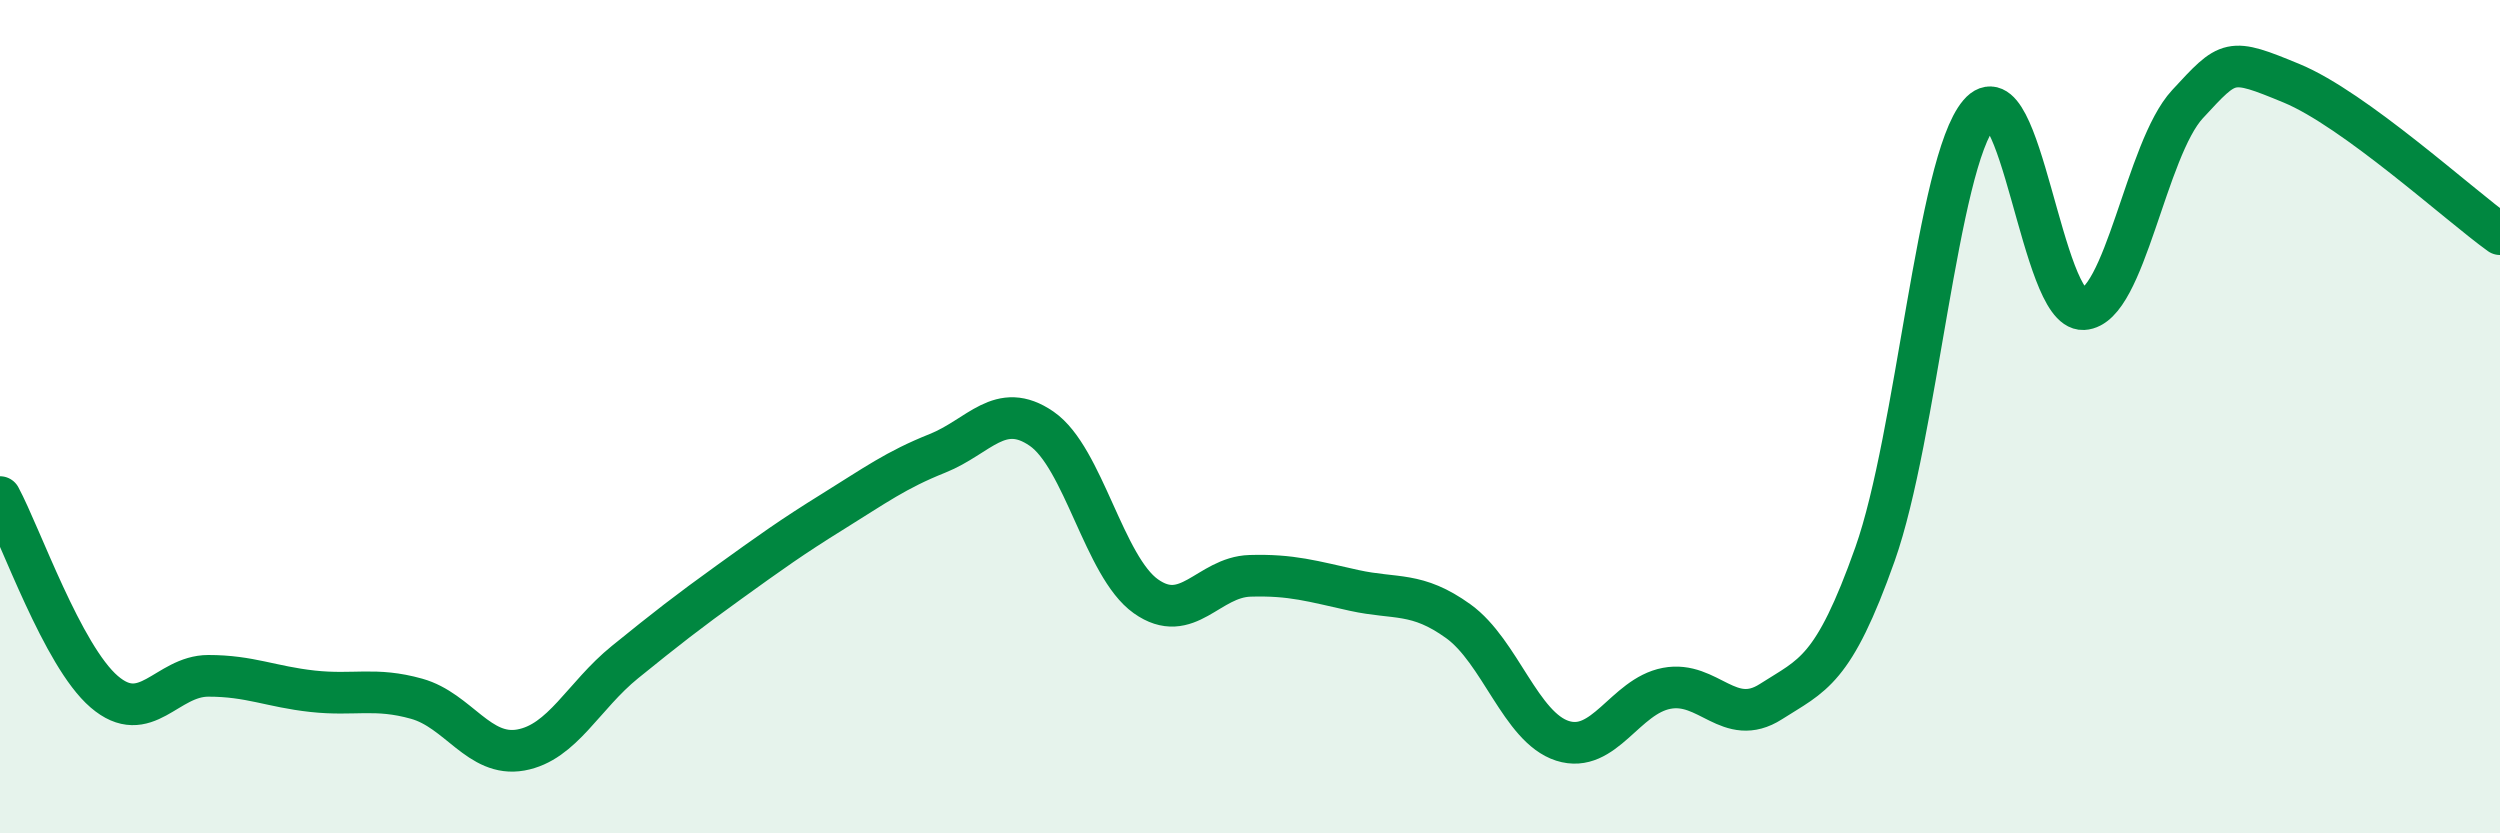
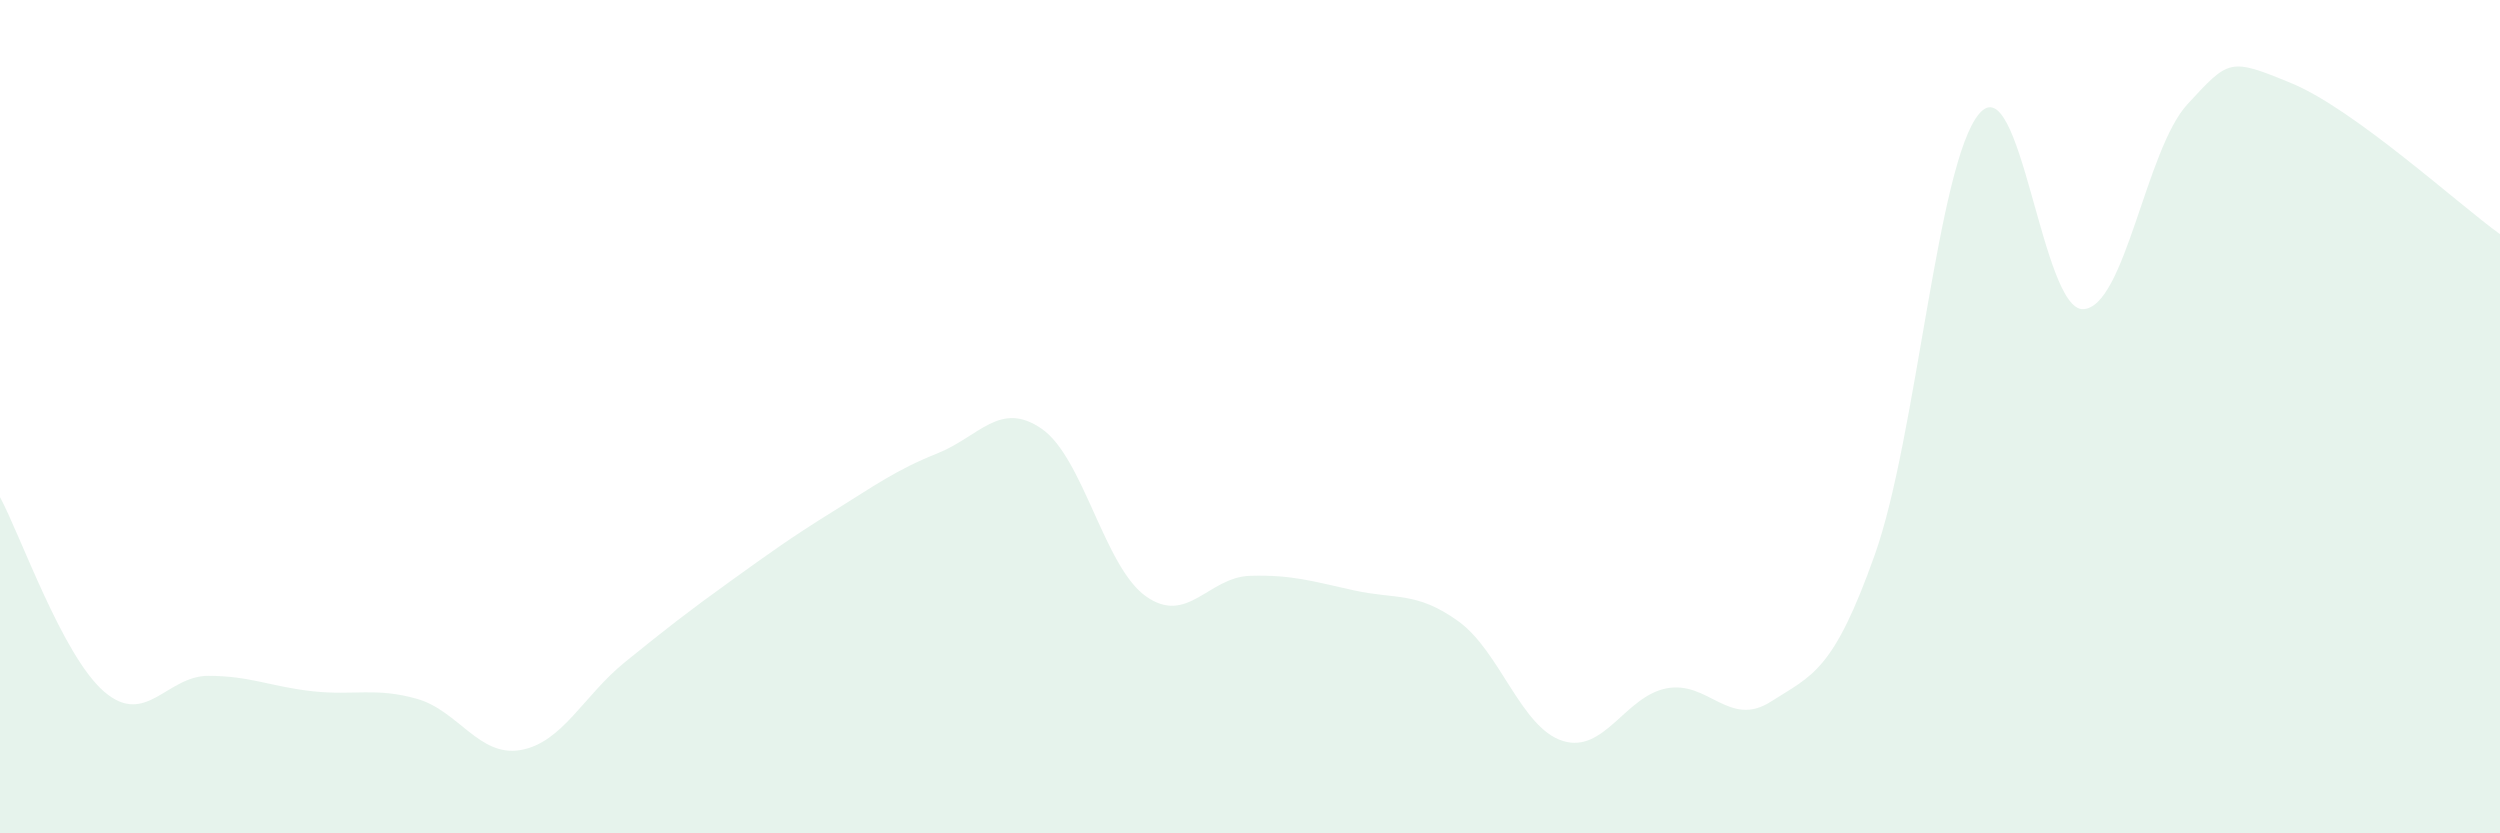
<svg xmlns="http://www.w3.org/2000/svg" width="60" height="20" viewBox="0 0 60 20">
  <path d="M 0,11.93 C 0.5,12.86 1.5,15.74 2.5,16.6 C 3.5,17.46 4,16.22 5,16.22 C 6,16.22 6.5,16.48 7.5,16.59 C 8.5,16.7 9,16.49 10,16.77 C 11,17.05 11.5,18.18 12.5,18 C 13.5,17.82 14,16.7 15,15.89 C 16,15.08 16.5,14.69 17.5,13.97 C 18.5,13.25 19,12.89 20,12.27 C 21,11.65 21.5,11.28 22.5,10.88 C 23.5,10.48 24,9.6 25,10.29 C 26,10.98 26.5,13.6 27.5,14.31 C 28.5,15.02 29,13.85 30,13.82 C 31,13.79 31.5,13.95 32.5,14.17 C 33.5,14.39 34,14.19 35,14.91 C 36,15.63 36.5,17.46 37.5,17.78 C 38.5,18.1 39,16.71 40,16.52 C 41,16.33 41.5,17.48 42.5,16.84 C 43.5,16.2 44,16.12 45,13.3 C 46,10.48 46.5,3.91 47.5,2.73 C 48.5,1.55 49,7.47 50,7.42 C 51,7.37 51.5,3.58 52.5,2.5 C 53.5,1.42 53.5,1.38 55,2 C 56.5,2.62 59,4.9 60,5.62L60 20L0 20Z" fill="#008740" opacity="0.1" stroke-linecap="round" stroke-linejoin="round" />
-   <path d="M 0,11.93 C 0.5,12.86 1.5,15.74 2.5,16.6 C 3.5,17.46 4,16.22 5,16.22 C 6,16.22 6.5,16.48 7.5,16.59 C 8.5,16.7 9,16.49 10,16.77 C 11,17.05 11.5,18.18 12.5,18 C 13.5,17.82 14,16.7 15,15.89 C 16,15.08 16.5,14.69 17.5,13.97 C 18.5,13.25 19,12.89 20,12.27 C 21,11.65 21.5,11.28 22.5,10.88 C 23.5,10.48 24,9.6 25,10.29 C 26,10.98 26.5,13.6 27.5,14.31 C 28.5,15.02 29,13.85 30,13.82 C 31,13.79 31.5,13.95 32.5,14.17 C 33.5,14.39 34,14.19 35,14.91 C 36,15.63 36.5,17.46 37.5,17.78 C 38.5,18.1 39,16.71 40,16.52 C 41,16.33 41.5,17.48 42.5,16.84 C 43.5,16.2 44,16.12 45,13.3 C 46,10.48 46.5,3.91 47.5,2.73 C 48.5,1.55 49,7.47 50,7.42 C 51,7.37 51.5,3.58 52.5,2.5 C 53.5,1.42 53.5,1.38 55,2 C 56.5,2.62 59,4.9 60,5.62" stroke="#008740" stroke-width="1" fill="none" stroke-linecap="round" stroke-linejoin="round" />
</svg>